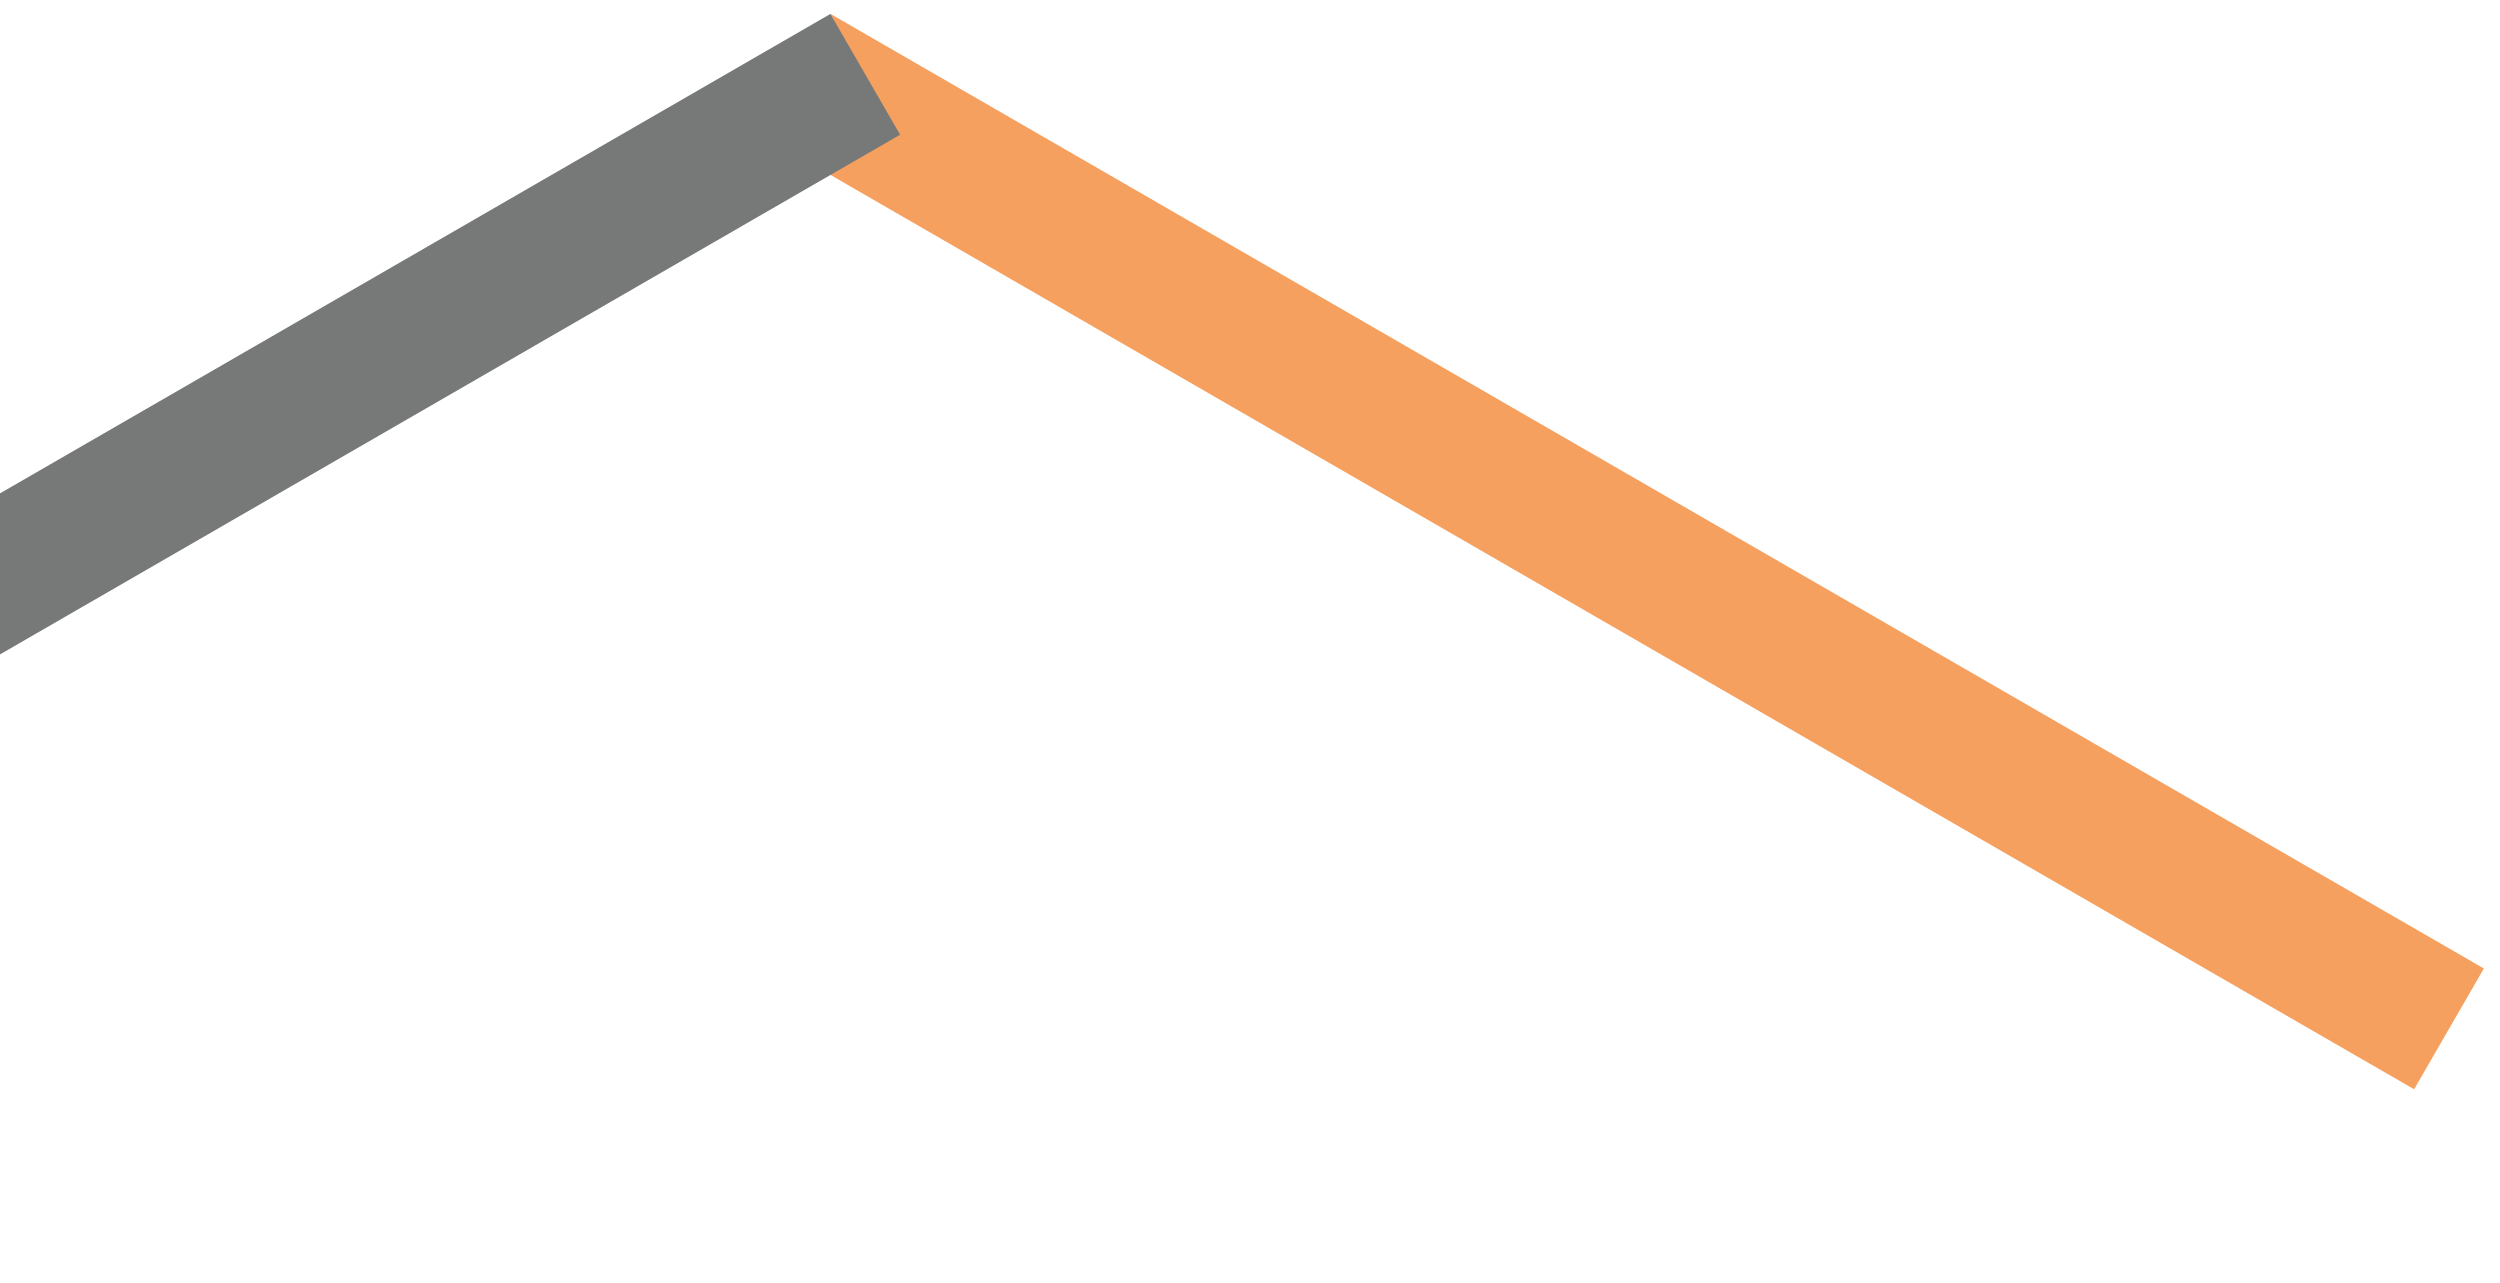
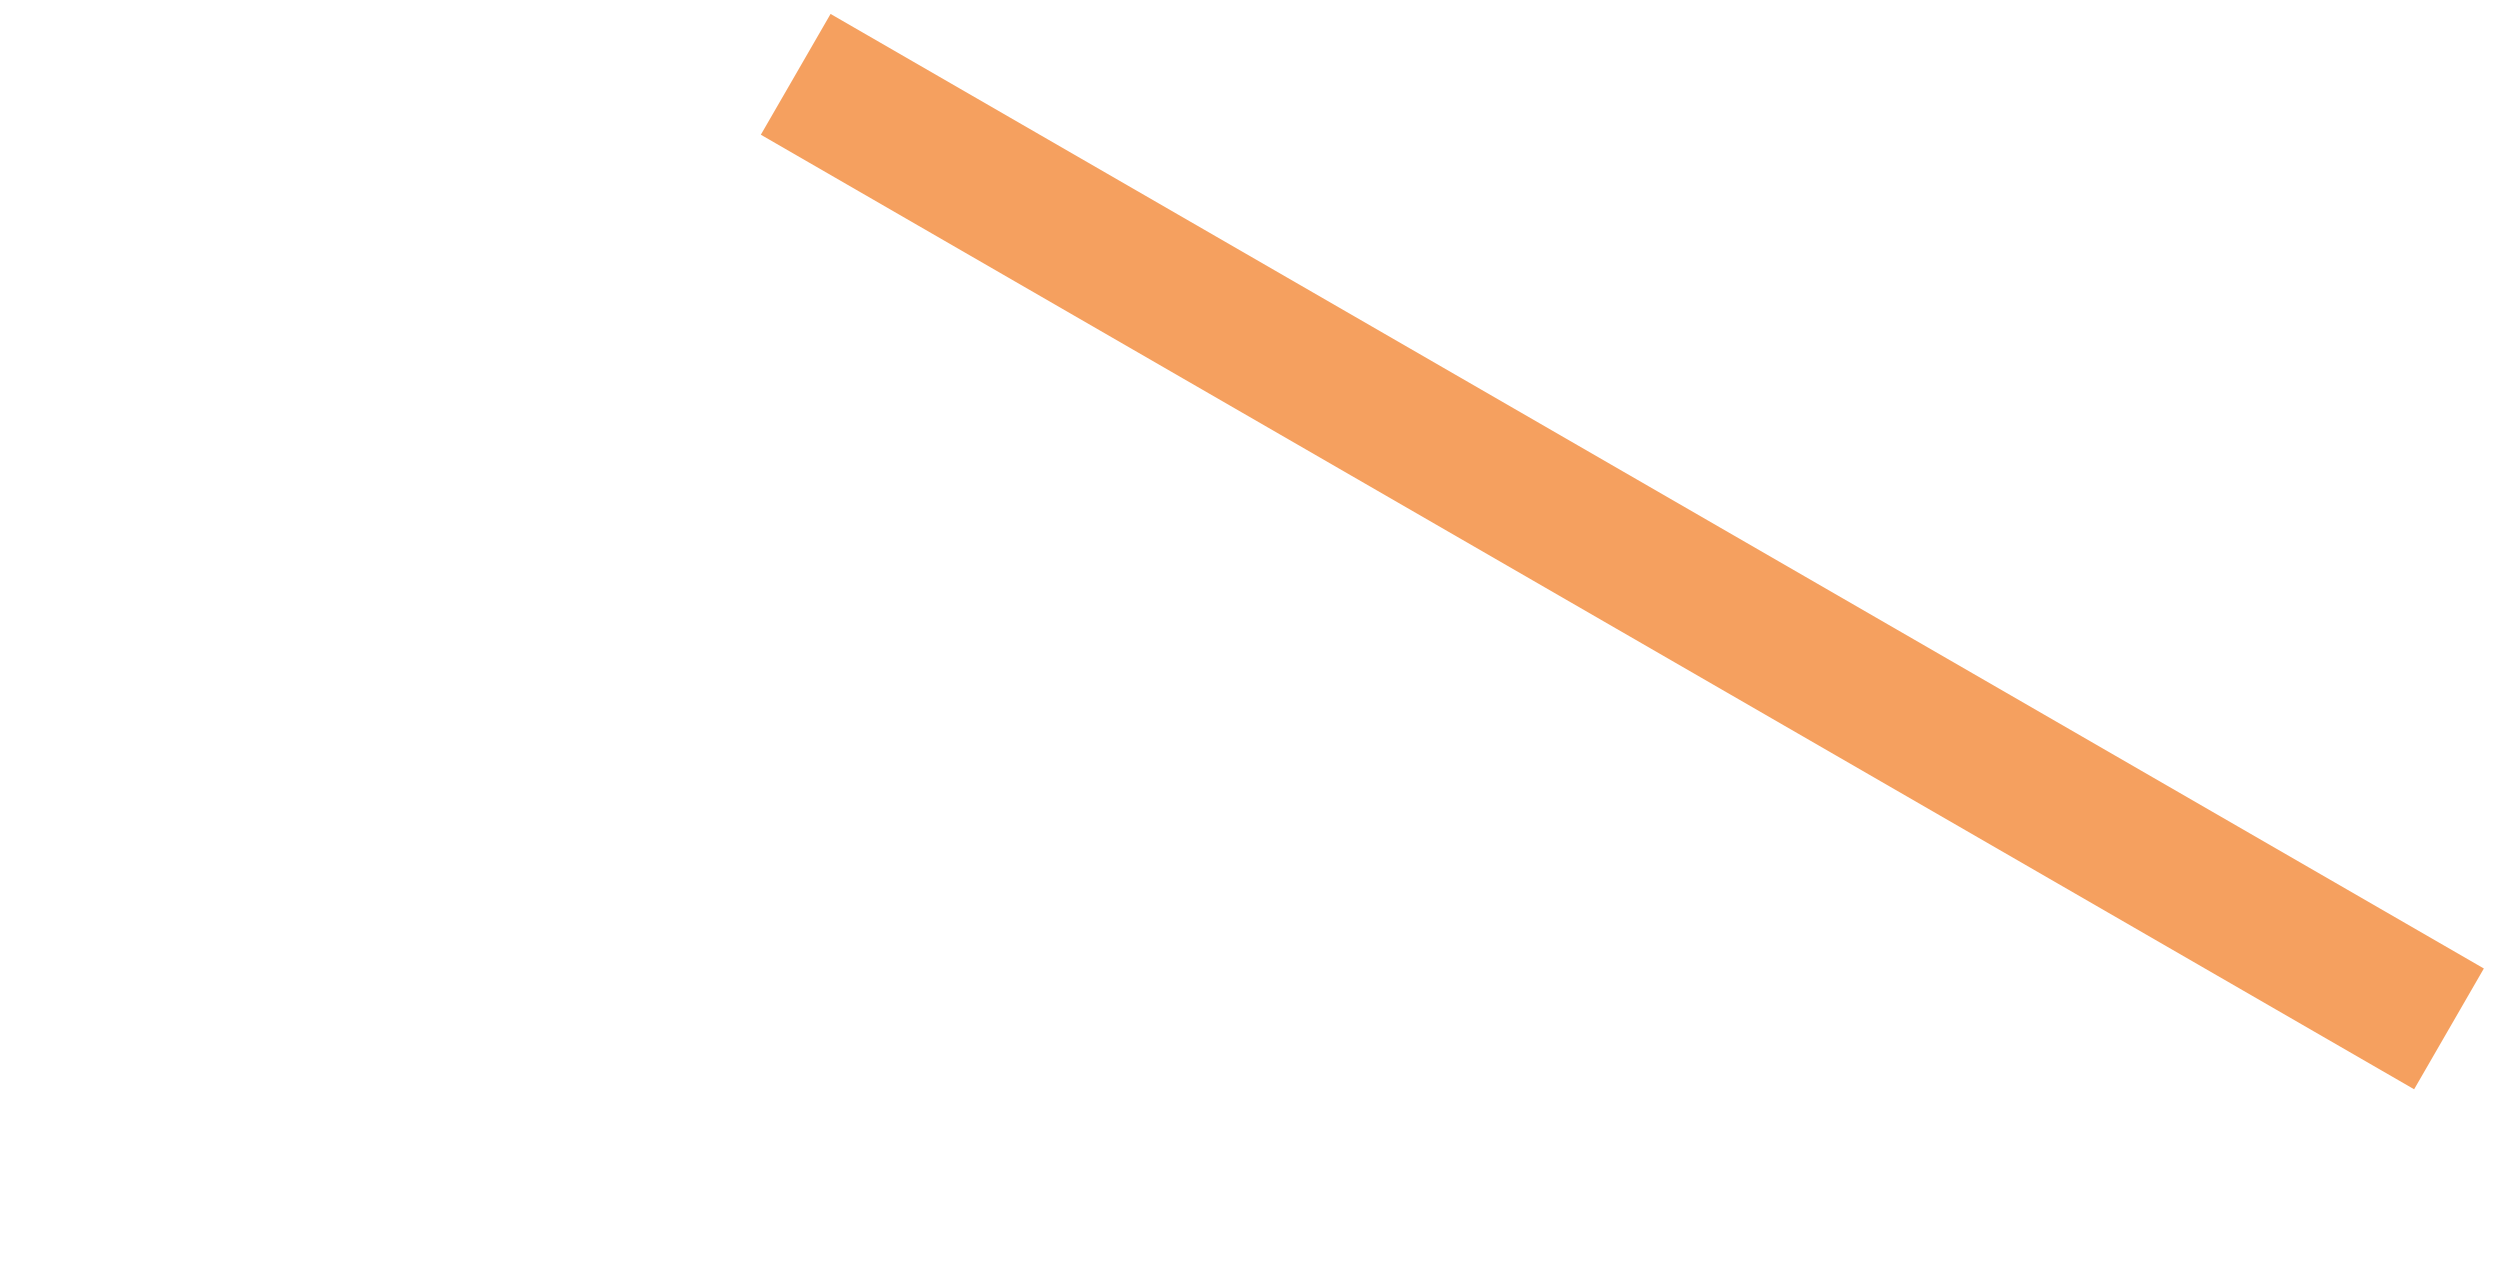
<svg xmlns="http://www.w3.org/2000/svg" width="717" height="368" viewBox="0 0 717 368" fill="none">
  <g filter="url(#filter0_d_1830_520)">
    <rect width="40" height="547.532" transform="matrix(-0.5 0.866 0.866 0.5 238.208 0)" fill="#F5A05F" />
  </g>
  <g filter="url(#filter1_d_1830_520)">
-     <rect x="238.15" width="40" height="650.269" transform="rotate(60 238.15 0)" fill="#777878" />
-   </g>
+     </g>
  <defs>
    <filter id="filter0_d_1830_520" x="214.208" y="0" width="502.177" height="316.406" filterUnits="userSpaceOnUse" color-interpolation-filters="sRGB">
      <feFlood flood-opacity="0" result="BackgroundImageFix" />
      <feColorMatrix in="SourceAlpha" type="matrix" values="0 0 0 0 0 0 0 0 0 0 0 0 0 0 0 0 0 0 127 0" result="hardAlpha" />
      <feOffset dy="4" />
      <feGaussianBlur stdDeviation="2" />
      <feComposite in2="hardAlpha" operator="out" />
      <feColorMatrix type="matrix" values="0 0 0 0 0 0 0 0 0 0 0 0 0 0 0 0 0 0 0.25 0" />
      <feBlend mode="normal" in2="BackgroundImageFix" result="effect1_dropShadow_1830_520" />
      <feBlend mode="normal" in="SourceGraphic" in2="effect1_dropShadow_1830_520" result="shape" />
    </filter>
    <filter id="filter1_d_1830_520" x="-329" y="0" width="591.15" height="367.777" filterUnits="userSpaceOnUse" color-interpolation-filters="sRGB">
      <feFlood flood-opacity="0" result="BackgroundImageFix" />
      <feColorMatrix in="SourceAlpha" type="matrix" values="0 0 0 0 0 0 0 0 0 0 0 0 0 0 0 0 0 0 127 0" result="hardAlpha" />
      <feOffset dy="4" />
      <feGaussianBlur stdDeviation="2" />
      <feComposite in2="hardAlpha" operator="out" />
      <feColorMatrix type="matrix" values="0 0 0 0 0 0 0 0 0 0 0 0 0 0 0 0 0 0 0.25 0" />
      <feBlend mode="normal" in2="BackgroundImageFix" result="effect1_dropShadow_1830_520" />
      <feBlend mode="normal" in="SourceGraphic" in2="effect1_dropShadow_1830_520" result="shape" />
    </filter>
  </defs>
</svg>